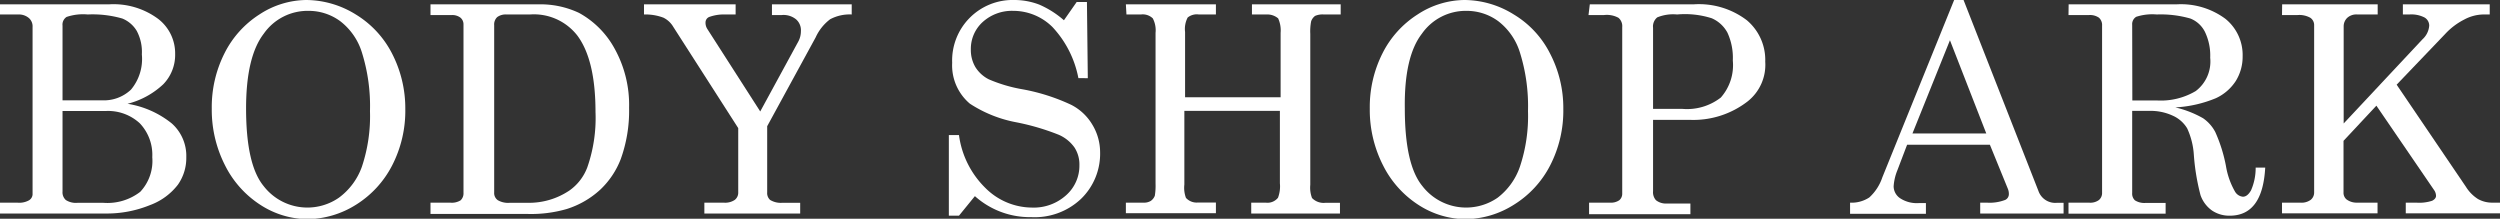
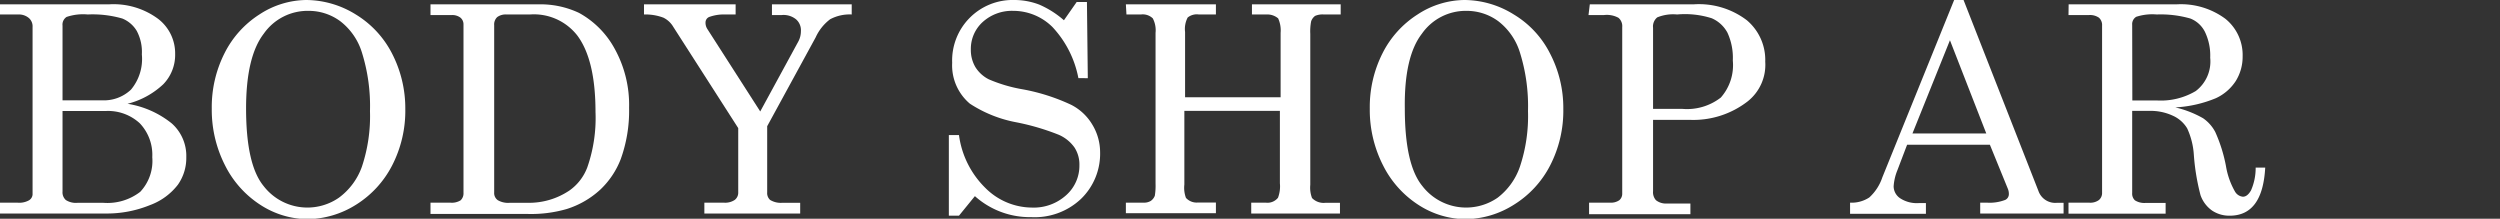
<svg xmlns="http://www.w3.org/2000/svg" viewBox="0 0 172.71 15.11">
  <rect x="0" y="0" width="172.71" height="15.11" fill="#333333" stroke="none" />
  <defs>
    <style>.cls-1{fill:#fff;}</style>
  </defs>
  <title>logo01</title>
  <g id="Layer_2" data-name="Layer 2">
    <g id="レイアウト">
      <path class="cls-1" d="M0,.3H7.53a5.17,5.17,0,0,1,3.39,1A3,3,0,0,1,12.1,3.73a2.91,2.91,0,0,1-.82,2.09A5.6,5.6,0,0,1,8.81,7.17a6.5,6.5,0,0,1,3.06,1.36,3,3,0,0,1,1,2.33,3.21,3.21,0,0,1-.58,1.9,4.31,4.31,0,0,1-1.93,1.41,7.9,7.9,0,0,1-3.08.58H0V14H1.19A1.38,1.38,0,0,0,2,13.84a.51.51,0,0,0,.25-.4V1.87A.76.76,0,0,0,2,1.25,1.06,1.06,0,0,0,1.27,1H0ZM4.32,6.93H7.05a2.71,2.71,0,0,0,2-.74A3.3,3.3,0,0,0,9.8,3.76a3.09,3.09,0,0,0-.35-1.62,2.07,2.07,0,0,0-1-.86A7.41,7.41,0,0,0,6.06,1a3.56,3.56,0,0,0-1.46.17.63.63,0,0,0-.28.6Zm0,.74v5.56a.71.71,0,0,0,.23.59,1.28,1.28,0,0,0,.82.19H7.12a3.71,3.71,0,0,0,2.57-.76,3.12,3.12,0,0,0,.83-2.39,3.16,3.16,0,0,0-.86-2.34,3.23,3.23,0,0,0-2.37-.85Z" />
      <path class="cls-1" d="M21.15,0a6.56,6.56,0,0,1,3.43,1,6.77,6.77,0,0,1,2.5,2.69A8.25,8.25,0,0,1,28,7.53a8.25,8.25,0,0,1-.91,3.9,6.94,6.94,0,0,1-2.49,2.71,6.42,6.42,0,0,1-3.37,1A6.06,6.06,0,0,1,18,14.16a6.93,6.93,0,0,1-2.45-2.73,8.43,8.43,0,0,1-.92-3.93,8.23,8.23,0,0,1,.89-3.84A6.79,6.79,0,0,1,17.92,1,6,6,0,0,1,21.15,0Zm.16.75a3.7,3.7,0,0,0-3.09,1.58Q17,3.92,17,7.49c0,2.59.4,4.37,1.21,5.36a3.82,3.82,0,0,0,5.2.81A4.55,4.55,0,0,0,25,11.52a11,11,0,0,0,.56-3.84A12.38,12.38,0,0,0,25,3.62a4.33,4.33,0,0,0-1.5-2.16A3.67,3.67,0,0,0,21.31.75Z" />
      <path class="cls-1" d="M29.74.3H37.2A6.25,6.25,0,0,1,40,.89a6.2,6.2,0,0,1,2.46,2.47,8,8,0,0,1,1,4.09A9.81,9.81,0,0,1,42.88,11a5.73,5.73,0,0,1-1.41,2.1,6.13,6.13,0,0,1-2.32,1.34,8.83,8.83,0,0,1-2.73.34H29.74V14H31.1a1.16,1.16,0,0,0,.72-.16.66.66,0,0,0,.2-.52V1.7a.6.6,0,0,0-.21-.48.93.93,0,0,0-.6-.18H29.74ZM35,1a1,1,0,0,0-.65.18.7.7,0,0,0-.21.56V13.3a.6.6,0,0,0,.25.53,1.41,1.41,0,0,0,.83.18h1.23a5,5,0,0,0,2.89-.85,3.43,3.43,0,0,0,1.23-1.59,10.33,10.33,0,0,0,.57-3.83q0-3.61-1.26-5.29A3.8,3.8,0,0,0,36.61,1Z" />
      <path class="cls-1" d="M44.49.3h6.33V1h-.7A3,3,0,0,0,49,1.17a.41.41,0,0,0-.26.38.8.8,0,0,0,.13.46L52.52,7.7l2.64-4.85a1.51,1.51,0,0,0,.17-.7A1,1,0,0,0,55,1.34a1.37,1.37,0,0,0-1-.3h-.67V.3h5.51V1a2.86,2.86,0,0,0-1.49.33,3.25,3.25,0,0,0-1,1.25L53,8.72v4.57a.64.64,0,0,0,.2.52,1.41,1.41,0,0,0,.84.2h1.24v.74H48.66V14H50a1.18,1.18,0,0,0,.76-.19.63.63,0,0,0,.24-.53V8.85l-4.49-7a1.62,1.62,0,0,0-.68-.63A3.53,3.53,0,0,0,44.49,1Z" />
      <path class="cls-1" d="M73.5,1.4,74.38.14h.71l.06,5.26H74.5a7.1,7.1,0,0,0-1.79-3.53A3.84,3.84,0,0,0,70,.75a3,3,0,0,0-2.11.77,2.5,2.5,0,0,0-.82,1.89,2.33,2.33,0,0,0,.31,1.22,2.33,2.33,0,0,0,.93.85,10.3,10.3,0,0,0,2.34.69A13.65,13.65,0,0,1,74,7.24a3.59,3.59,0,0,1,1.45,1.35A3.69,3.69,0,0,1,76,10.5a4.34,4.34,0,0,1-1.32,3.24A4.65,4.65,0,0,1,71.24,15a5.69,5.69,0,0,1-3.89-1.45l-1.1,1.35h-.7V9.33h.7A6.28,6.28,0,0,0,68.09,13a4.58,4.58,0,0,0,3.21,1.34,3.33,3.33,0,0,0,2.36-.86,2.72,2.72,0,0,0,.91-2.07,2.15,2.15,0,0,0-.34-1.22,2.6,2.6,0,0,0-1.09-.88,16.41,16.41,0,0,0-2.92-.86A8.8,8.8,0,0,1,67,7.16a3.46,3.46,0,0,1-1.22-2.82A4.18,4.18,0,0,1,70.07,0,4.83,4.83,0,0,1,71.8.32,6.46,6.46,0,0,1,73.5,1.4Z" />
      <path class="cls-1" d="M77.78.3H84V1H82.82a1,1,0,0,0-.77.21,1.7,1.7,0,0,0-.18,1V6.72h6.6V2.27a2,2,0,0,0-.17-1A1.16,1.16,0,0,0,87.49,1h-1V.3h6.13V1H91.45a1.27,1.27,0,0,0-.6.1.78.78,0,0,0-.27.37,3.57,3.57,0,0,0-.06.87V12.77a2,2,0,0,0,.12.91,1.11,1.11,0,0,0,.93.33h1v.74H86.44V14h1a.93.93,0,0,0,.85-.34,2.23,2.23,0,0,0,.13-1v-5h-6.6v5.09a2,2,0,0,0,.11.92,1,1,0,0,0,.84.32H84v.74H77.78V14H79a.9.9,0,0,0,.5-.12.77.77,0,0,0,.28-.36,4.24,4.24,0,0,0,.05-.83V2.27a1.76,1.76,0,0,0-.19-1A1,1,0,0,0,78.82,1h-1Z" />
      <path class="cls-1" d="M101.16,0a6.5,6.5,0,0,1,3.42,1,6.63,6.63,0,0,1,2.5,2.69A8.14,8.14,0,0,1,108,7.53a8.25,8.25,0,0,1-.91,3.9,6.89,6.89,0,0,1-2.5,2.71,6.36,6.36,0,0,1-3.36,1A6.06,6.06,0,0,1,98,14.16a6.93,6.93,0,0,1-2.45-2.73,8.43,8.43,0,0,1-.92-3.93,8.23,8.23,0,0,1,.89-3.84A6.79,6.79,0,0,1,97.93,1,6,6,0,0,1,101.16,0Zm.16.75a3.7,3.7,0,0,0-3.09,1.58Q97,3.92,97.05,7.49c0,2.59.4,4.37,1.21,5.36a3.82,3.82,0,0,0,5.2.81A4.55,4.55,0,0,0,105,11.52a11,11,0,0,0,.56-3.84A12.38,12.38,0,0,0,105,3.62a4.33,4.33,0,0,0-1.5-2.16A3.67,3.67,0,0,0,101.32.75Z" />
      <path class="cls-1" d="M109.83.3H117a5.46,5.46,0,0,1,3.68,1.1,3.58,3.58,0,0,1,1.27,2.86A3.22,3.22,0,0,1,120.74,7a6.12,6.12,0,0,1-4,1.28H114.2v4.93a.82.82,0,0,0,.2.62,1.09,1.09,0,0,0,.74.23h1.64v.74h-7V14h1.46a1,1,0,0,0,.63-.17.58.58,0,0,0,.2-.46V1.87a.75.75,0,0,0-.26-.64,1.68,1.68,0,0,0-1-.19h-1.07Zm4.37,7.22h2a3.81,3.81,0,0,0,2.68-.78,3.38,3.38,0,0,0,.83-2.56,4.14,4.14,0,0,0-.37-1.92,2.24,2.24,0,0,0-1.09-1A6.1,6.1,0,0,0,115.86,1a2.9,2.9,0,0,0-1.37.2.81.81,0,0,0-.29.72Z" />
      <path class="cls-1" d="M135,0h.65l5.18,13.21a1.23,1.23,0,0,0,1.28.8h.45v.74h-5.76V14h.46a3,3,0,0,0,1.27-.19.44.44,0,0,0,.25-.42.91.91,0,0,0-.07-.35L137.47,10h-5.72l-.67,1.76a3.55,3.55,0,0,0-.26,1.11,1,1,0,0,0,.44.82,2.1,2.1,0,0,0,1.3.34h.49v.74h-5.24V14a2.21,2.21,0,0,0,1.33-.36,3.29,3.29,0,0,0,.9-1.39Zm-.29,2.78-2.59,6.44h5.1Z" />
      <path class="cls-1" d="M142.91.3h7.46a5.15,5.15,0,0,1,3.37,1,3.21,3.21,0,0,1,1.19,2.59,3.17,3.17,0,0,1-.47,1.7,3.27,3.27,0,0,1-1.37,1.19,8.51,8.51,0,0,1-2.81.64,7.11,7.11,0,0,1,1.92.75,2.66,2.66,0,0,1,.84.95,10.42,10.42,0,0,1,.74,2.36,5.24,5.24,0,0,0,.62,1.75.71.71,0,0,0,.55.36c.2,0,.39-.14.56-.44a3.83,3.83,0,0,0,.32-1.57h.66c-.12,2.22-.94,3.32-2.45,3.32a2.12,2.12,0,0,1-1.23-.36,2.17,2.17,0,0,1-.79-1.06,15.24,15.24,0,0,1-.46-2.77,5.13,5.13,0,0,0-.46-1.84,2.2,2.2,0,0,0-1-.88,3.64,3.64,0,0,0-1.61-.33h-1.19v5.67a.63.63,0,0,0,.19.51,1.21,1.21,0,0,0,.73.18h1.39v.74h-6.71V14h1.42a1,1,0,0,0,.68-.18.63.63,0,0,0,.22-.51V1.78a.68.68,0,0,0-.22-.56,1.08,1.08,0,0,0-.68-.18h-1.42Zm4.4,6.64H149a4.72,4.72,0,0,0,2.69-.65,2.56,2.56,0,0,0,1-2.3,3.77,3.77,0,0,0-.37-1.8,1.91,1.91,0,0,0-1-.91A7.44,7.44,0,0,0,149,1a3.6,3.6,0,0,0-1.42.16.59.59,0,0,0-.28.55Z" />
-       <path class="cls-1" d="M157.66.3h6.6V1h-1.41a.93.93,0,0,0-.69.23.81.81,0,0,0-.25.6v6.7l5.44-5.81a1.42,1.42,0,0,0,.47-.95.65.65,0,0,0-.32-.56A2,2,0,0,0,166.45,1H166V.3H172V1h-.46a2.89,2.89,0,0,0-1.3.35,4.68,4.68,0,0,0-1.32,1l-3.35,3.5,4.79,7.06a2.65,2.65,0,0,0,.83.84,2,2,0,0,0,1,.25h.53v.74h-6.52V14h.74a2.84,2.84,0,0,0,1.08-.13c.18-.09.27-.21.27-.34a.71.71,0,0,0-.12-.38l-4-5.85-2.27,2.43v3.55a.6.6,0,0,0,.2.49,1.17,1.17,0,0,0,.74.23h1.41v.74h-6.6V14h1.27a1.07,1.07,0,0,0,.72-.2.65.65,0,0,0,.23-.52V1.76a.61.61,0,0,0-.26-.53,1.55,1.55,0,0,0-.89-.19h-1.07Z" />
    </g>
  </g>
</svg>